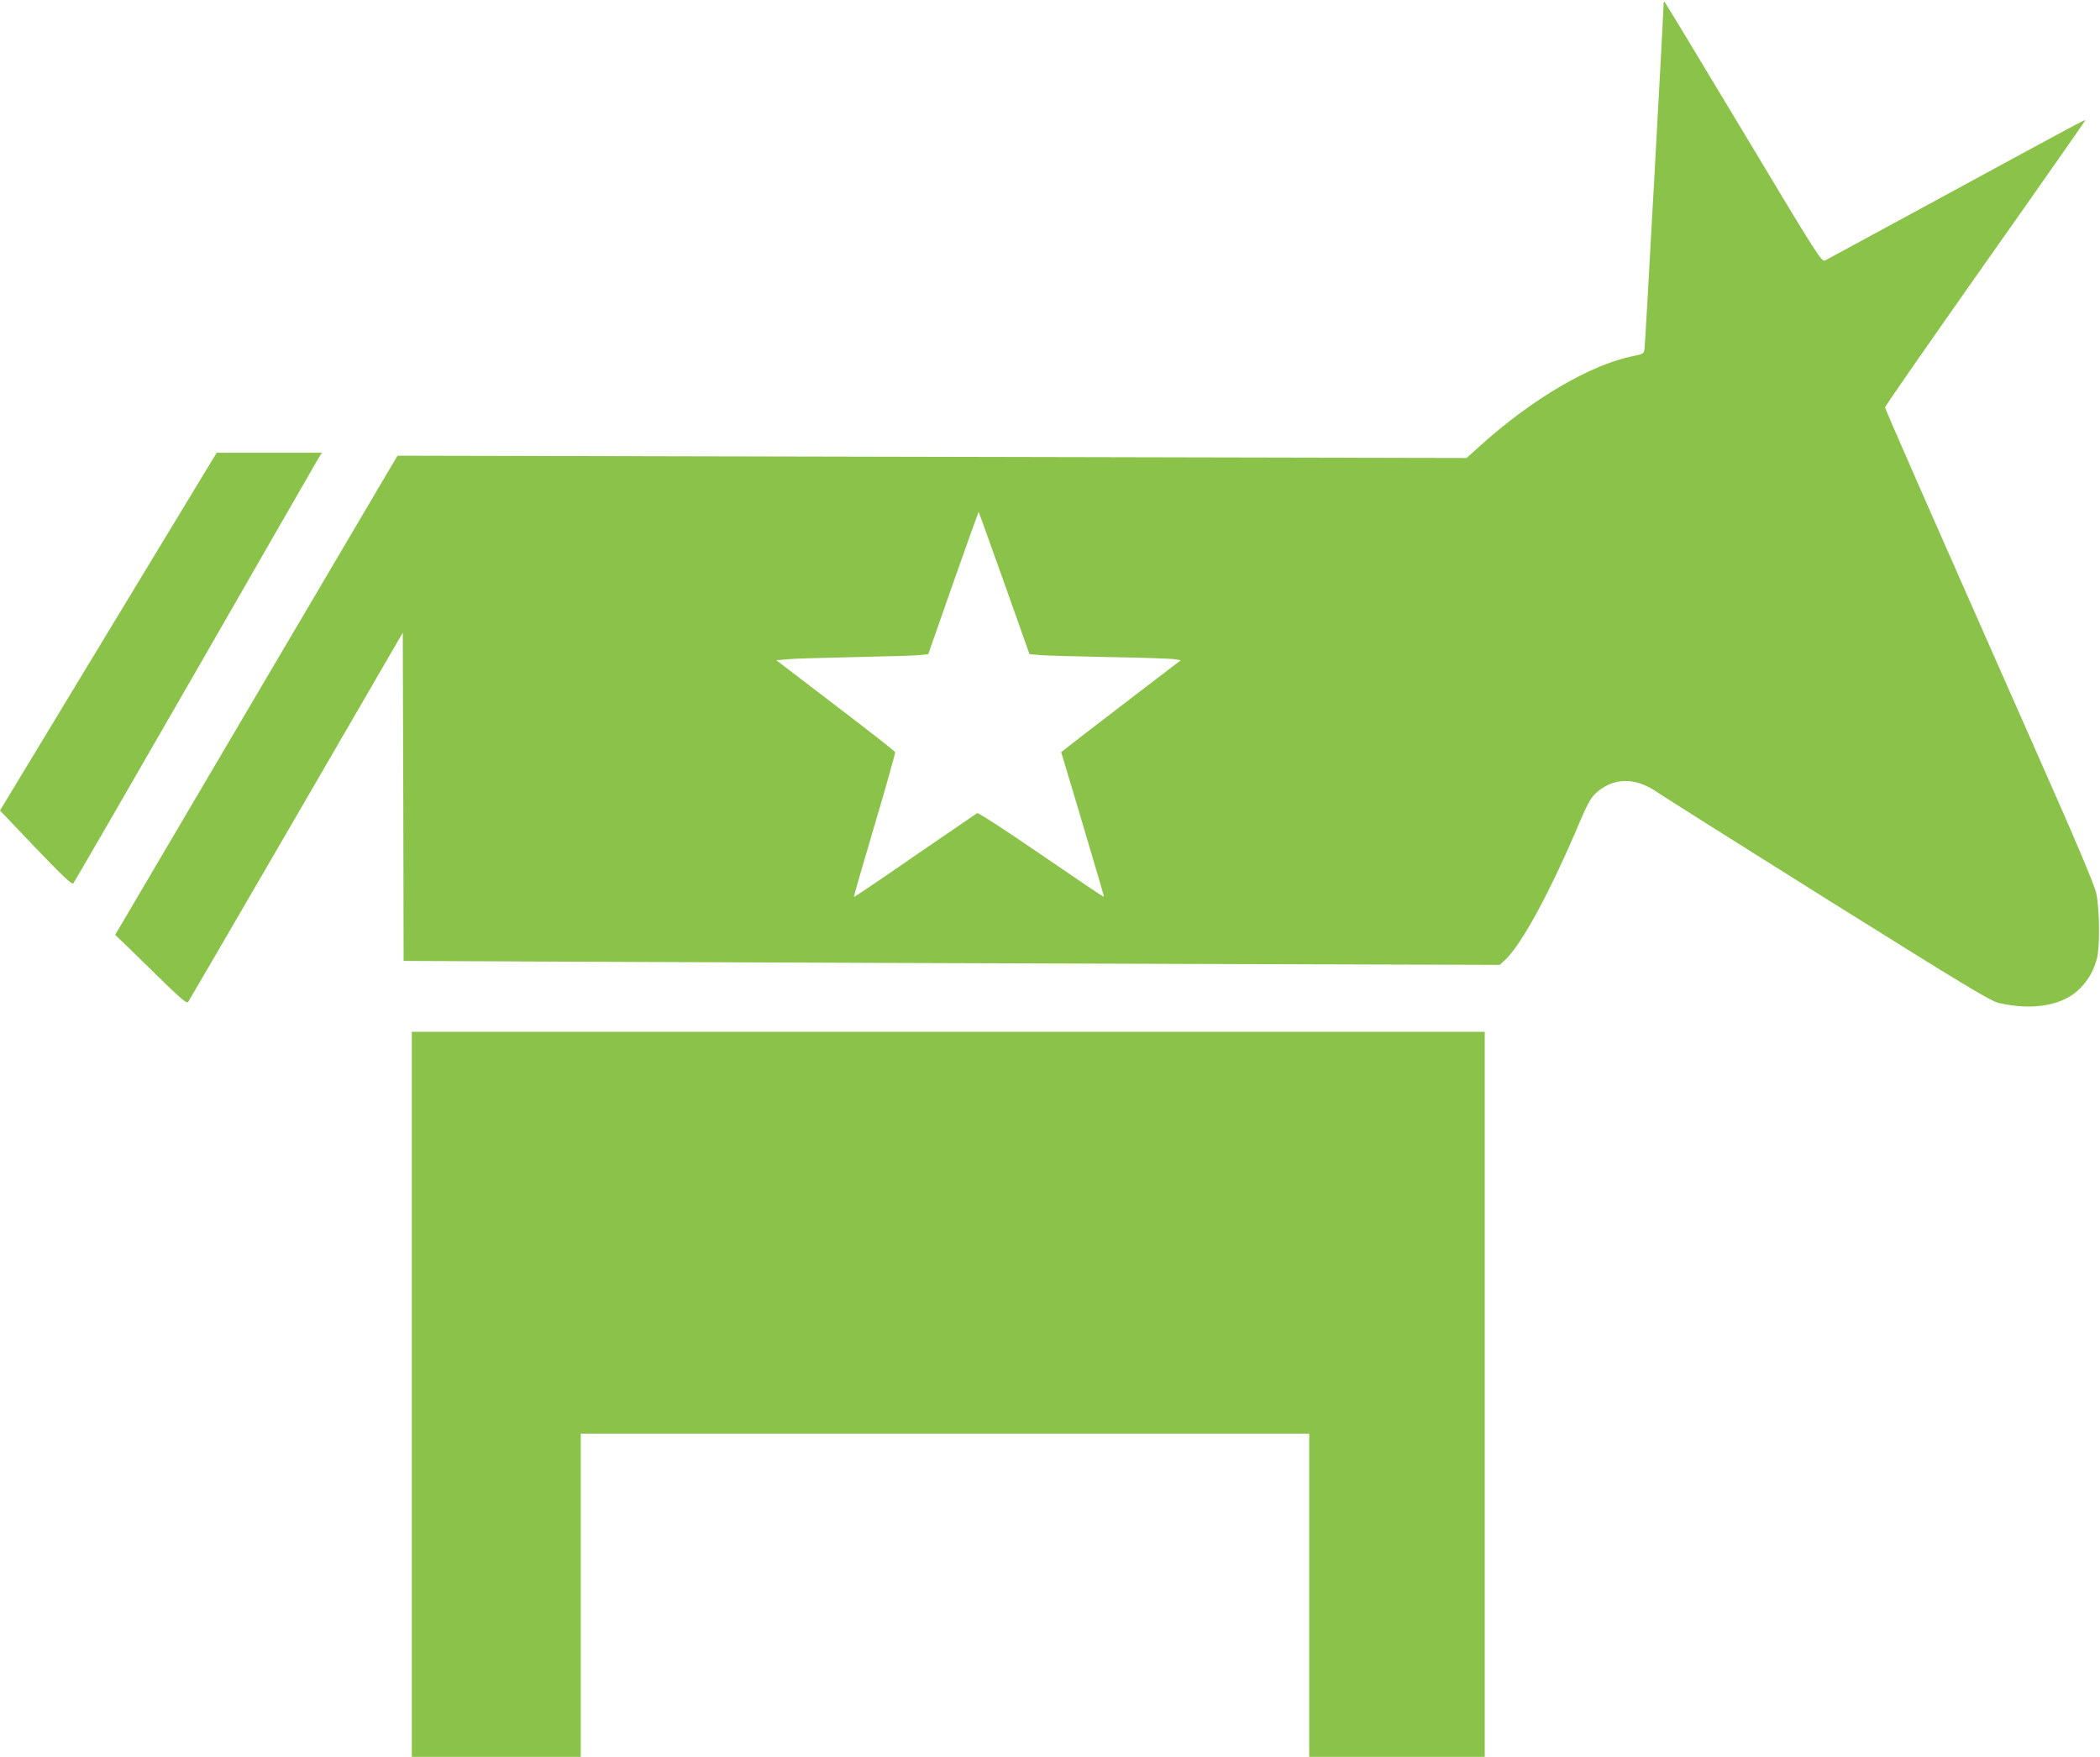
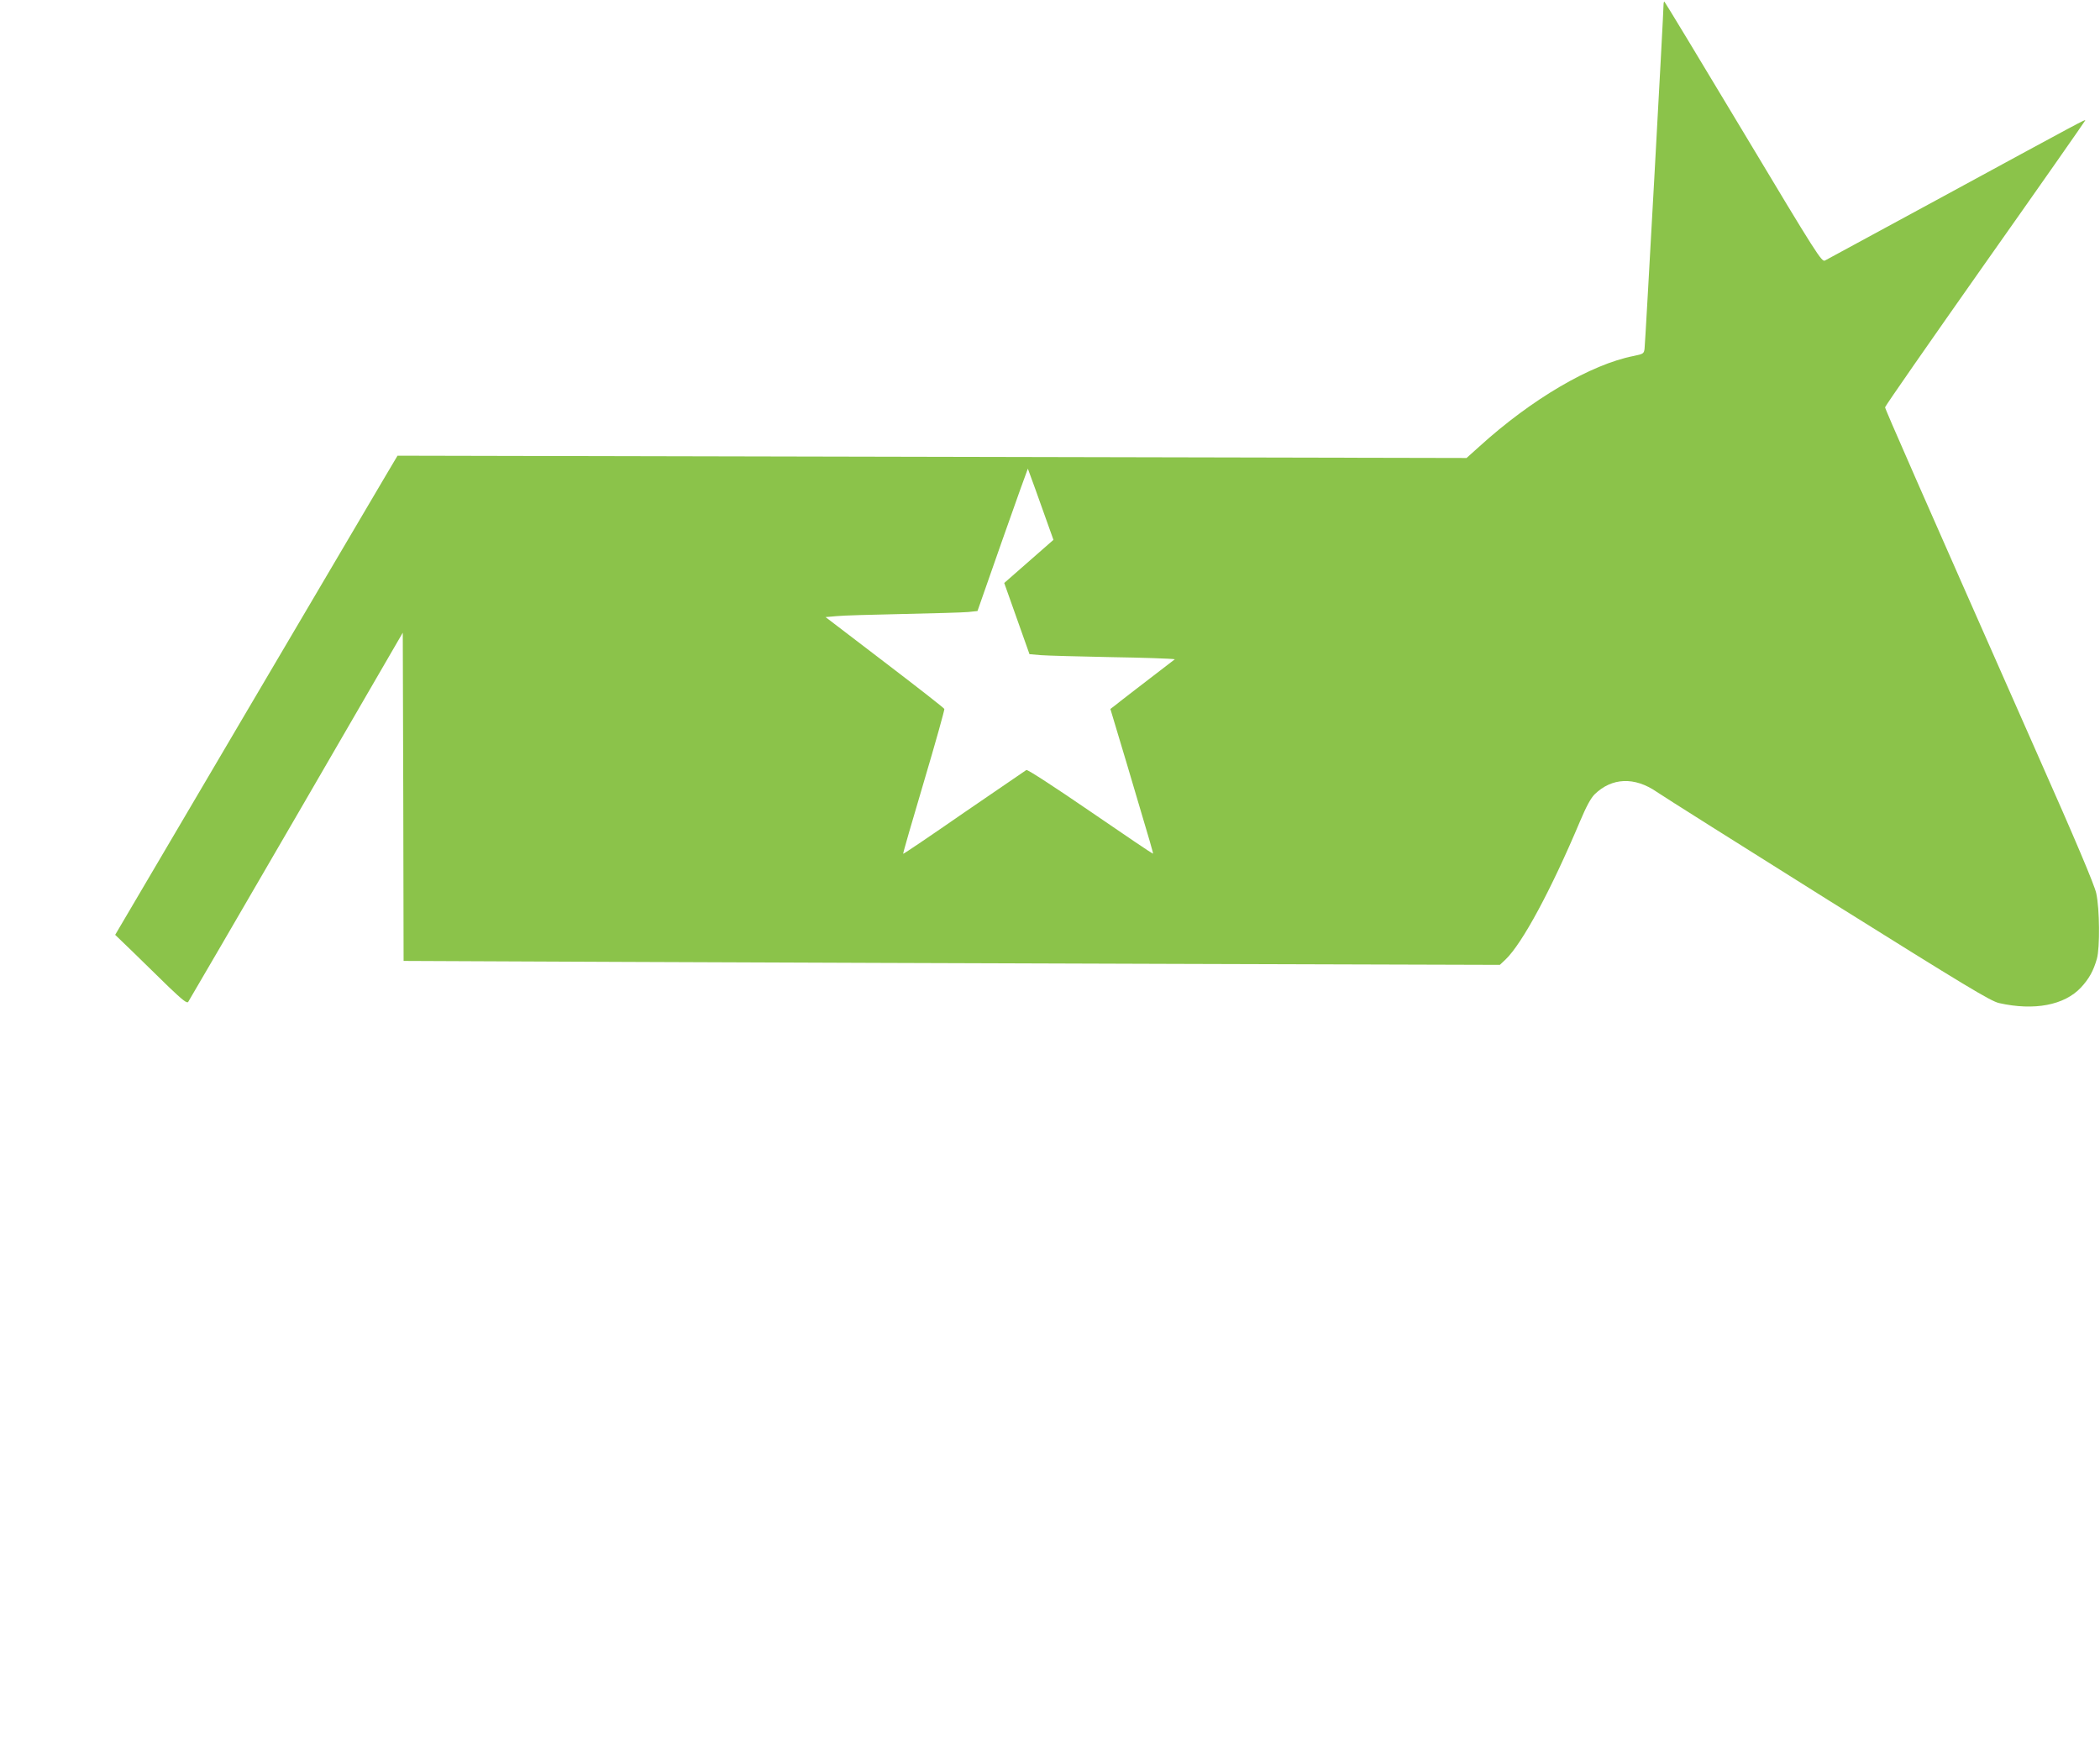
<svg xmlns="http://www.w3.org/2000/svg" version="1.0" width="1280pt" height="1071pt" viewBox="0 0 1280 1071" preserveAspectRatio="xMidYMid meet">
  <g transform="translate(0,1071) scale(0.1,-0.1)" fill="#8bc34a" stroke="none">
-     <path d="M10140 10688 c1 -34 -112 -2077 -116 -2104 -4 -30 -8 -32 -66 -44 -261 -51 -623 -263 -941 -552 l-78 -70 -3258 7 -3258 7 -70 -118 c-39 -66 -426 -723 -861 -1461 l-790 -1342 109 -105 c60 -59 158 -154 217 -212 83 -79 111 -102 119 -92 5 7 302 517 659 1132 l649 1119 3 -1000 2 -1001 1343 -6 c738 -3 2241 -9 3340 -12 l1999 -6 35 33 c102 98 277 423 454 843 38 90 65 140 89 164 105 102 243 108 379 14 36 -25 507 -322 1046 -660 844 -528 988 -615 1040 -627 214 -48 398 -13 499 95 49 53 76 101 97 175 19 67 17 306 -4 400 -10 48 -125 321 -362 855 -727 1645 -925 2096 -925 2107 0 7 275 402 610 878 336 476 610 868 610 871 0 7 -6 4 -865 -463 -385 -209 -710 -385 -721 -391 -20 -11 -46 29 -498 783 -262 437 -479 795 -481 795 -3 0 -5 -6 -5 -12z m-4019 -3532 l154 -434 70 -6 c38 -3 230 -8 425 -12 195 -3 371 -9 391 -13 l36 -6 -336 -257 c-185 -142 -349 -268 -364 -281 l-29 -22 102 -340 c157 -529 160 -538 157 -542 -2 -1 -173 114 -381 257 -210 144 -383 257 -390 253 -6 -4 -177 -121 -380 -260 -202 -140 -369 -253 -371 -251 -2 2 55 199 126 438 71 239 127 440 125 445 -2 6 -166 134 -364 285 l-360 275 67 6 c36 4 219 9 406 13 187 4 365 9 396 12 l57 6 152 434 c84 239 154 434 155 434 1 0 71 -195 156 -434z" />
-     <path d="M1274 7873 c-26 -43 -323 -534 -661 -1091 l-613 -1013 217 -228 c157 -164 221 -225 229 -217 6 6 341 585 744 1286 403 701 741 1290 752 1308 l20 32 -320 0 -321 0 -47 -77z" />
-     <path d="M2510 2210 l0 -2210 515 0 515 0 0 985 0 985 2220 0 2220 0 0 -985 0 -985 535 0 535 0 0 2210 0 2210 -3270 0 -3270 0 0 -2210z" />
+     <path d="M10140 10688 c1 -34 -112 -2077 -116 -2104 -4 -30 -8 -32 -66 -44 -261 -51 -623 -263 -941 -552 l-78 -70 -3258 7 -3258 7 -70 -118 c-39 -66 -426 -723 -861 -1461 l-790 -1342 109 -105 c60 -59 158 -154 217 -212 83 -79 111 -102 119 -92 5 7 302 517 659 1132 l649 1119 3 -1000 2 -1001 1343 -6 c738 -3 2241 -9 3340 -12 l1999 -6 35 33 c102 98 277 423 454 843 38 90 65 140 89 164 105 102 243 108 379 14 36 -25 507 -322 1046 -660 844 -528 988 -615 1040 -627 214 -48 398 -13 499 95 49 53 76 101 97 175 19 67 17 306 -4 400 -10 48 -125 321 -362 855 -727 1645 -925 2096 -925 2107 0 7 275 402 610 878 336 476 610 868 610 871 0 7 -6 4 -865 -463 -385 -209 -710 -385 -721 -391 -20 -11 -46 29 -498 783 -262 437 -479 795 -481 795 -3 0 -5 -6 -5 -12z m-4019 -3532 l154 -434 70 -6 c38 -3 230 -8 425 -12 195 -3 371 -9 391 -13 c-185 -142 -349 -268 -364 -281 l-29 -22 102 -340 c157 -529 160 -538 157 -542 -2 -1 -173 114 -381 257 -210 144 -383 257 -390 253 -6 -4 -177 -121 -380 -260 -202 -140 -369 -253 -371 -251 -2 2 55 199 126 438 71 239 127 440 125 445 -2 6 -166 134 -364 285 l-360 275 67 6 c36 4 219 9 406 13 187 4 365 9 396 12 l57 6 152 434 c84 239 154 434 155 434 1 0 71 -195 156 -434z" />
  </g>
</svg>